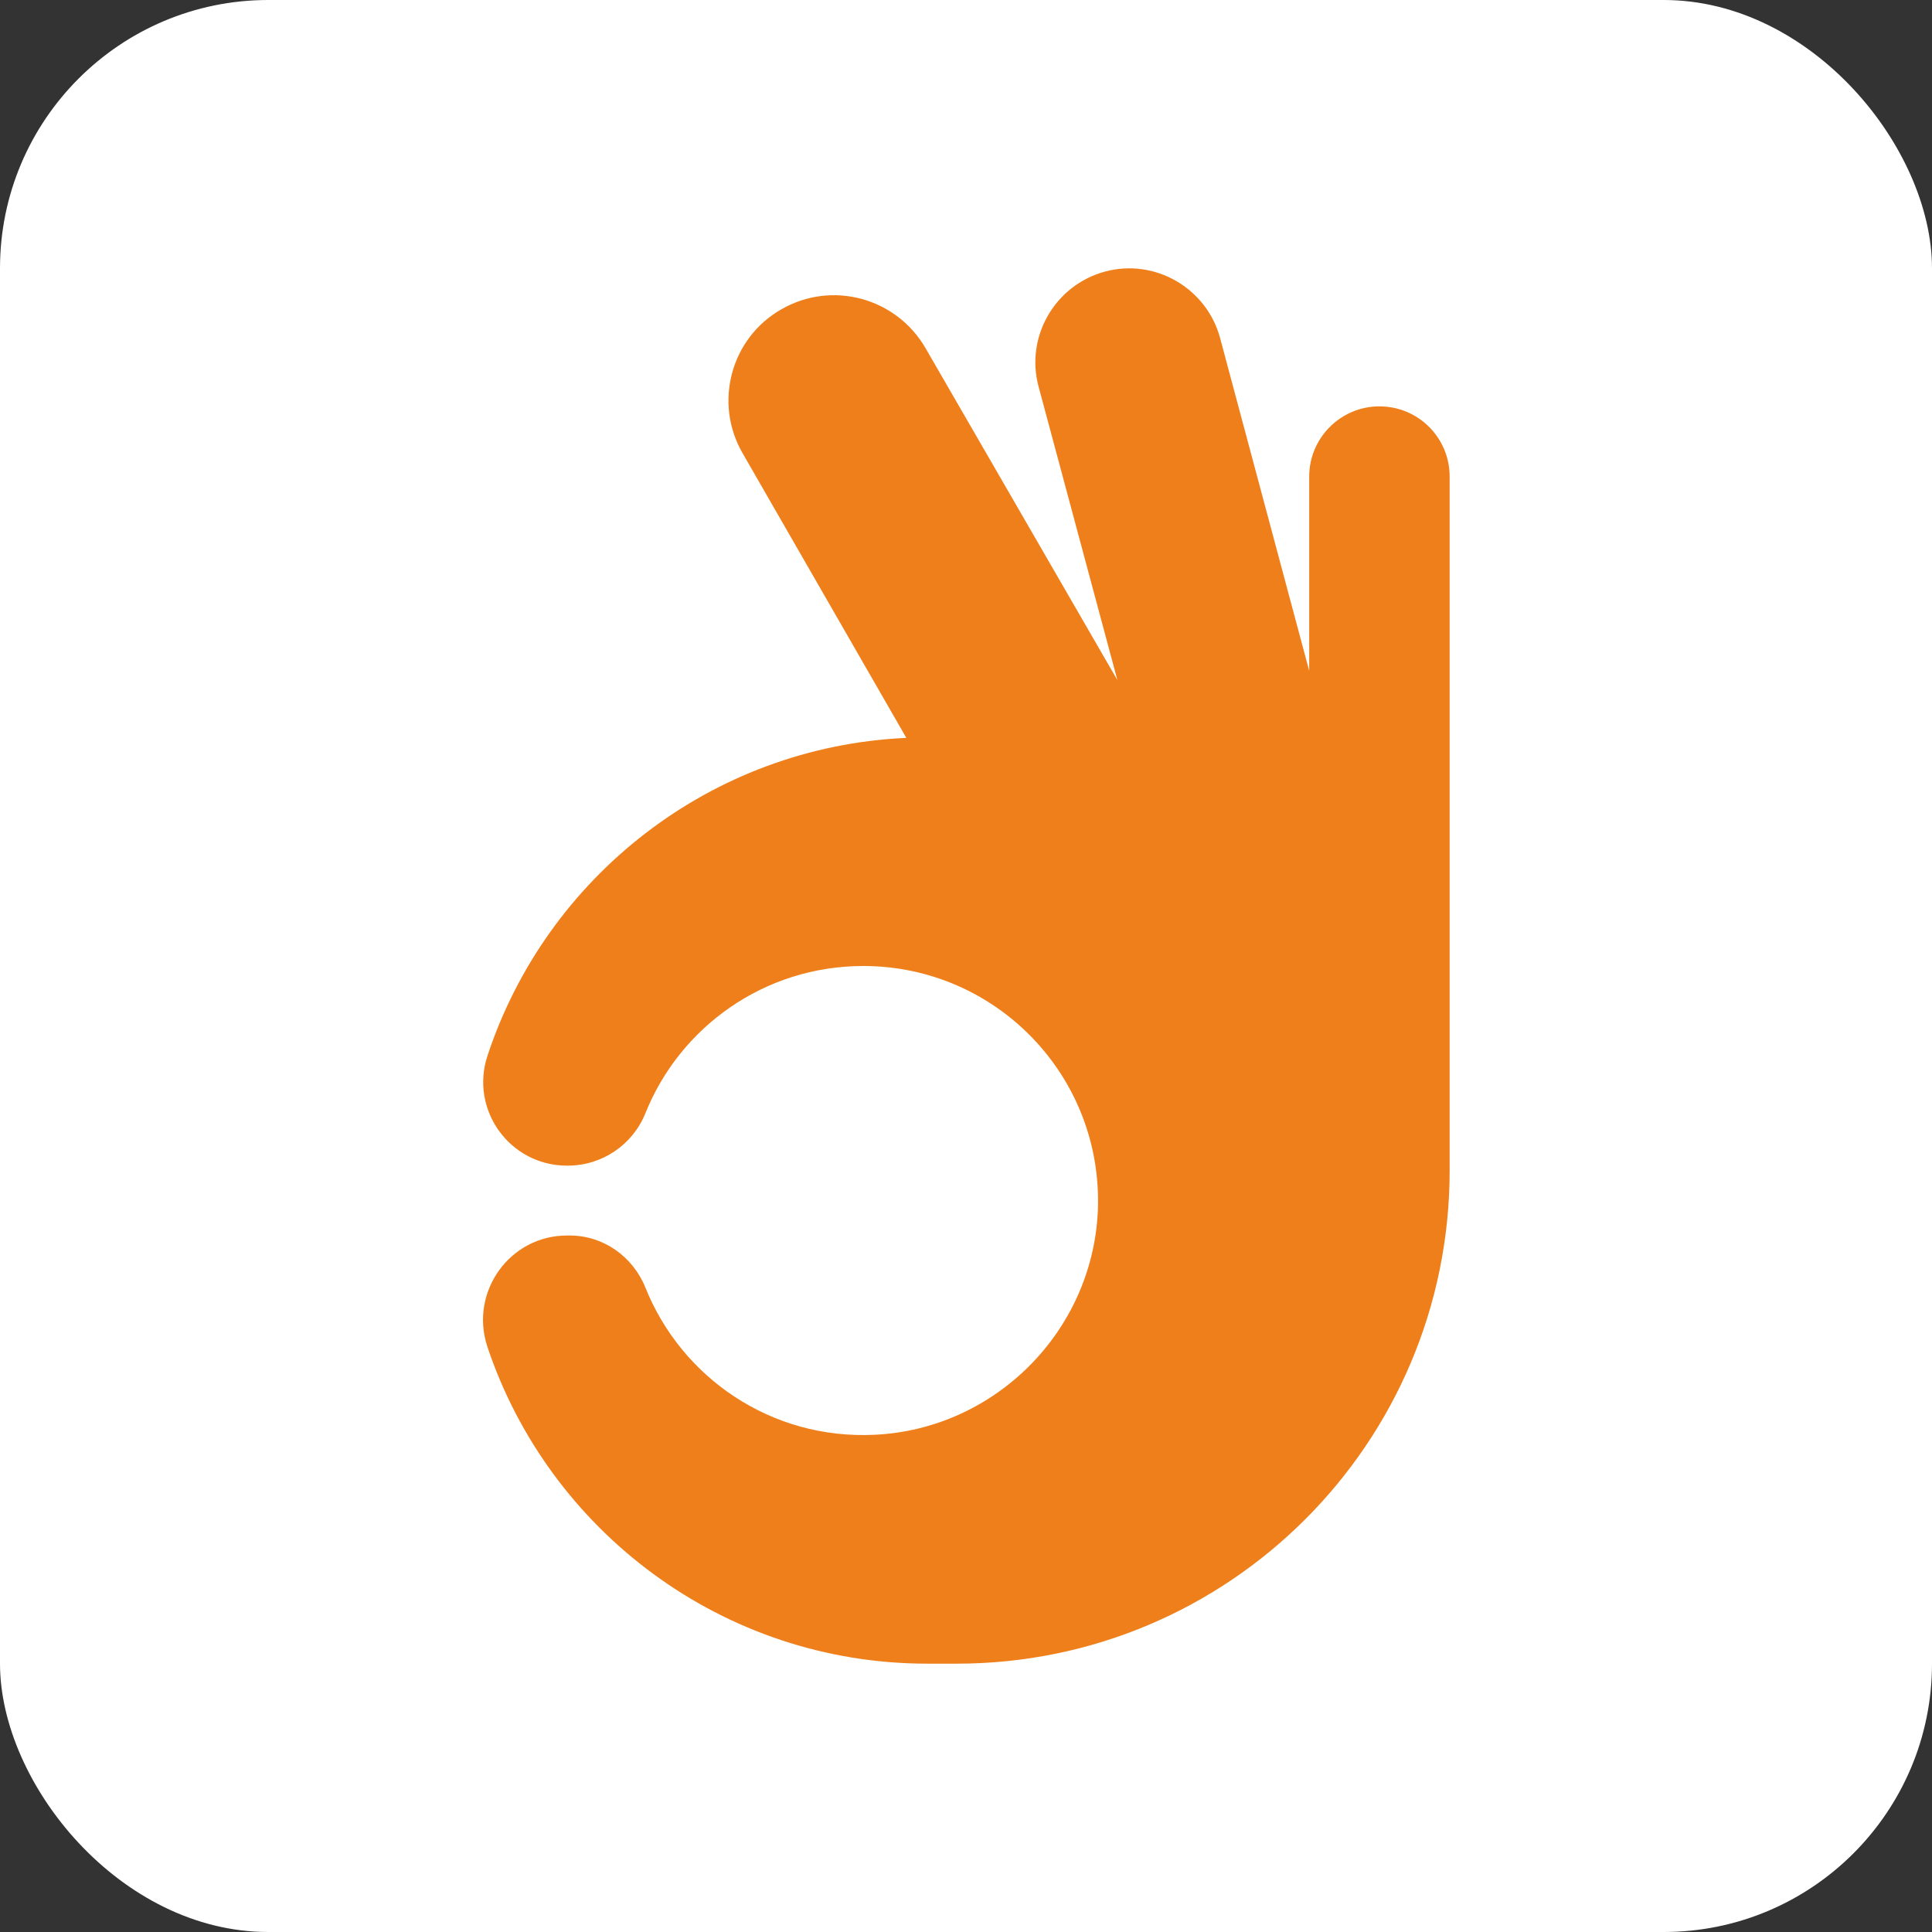
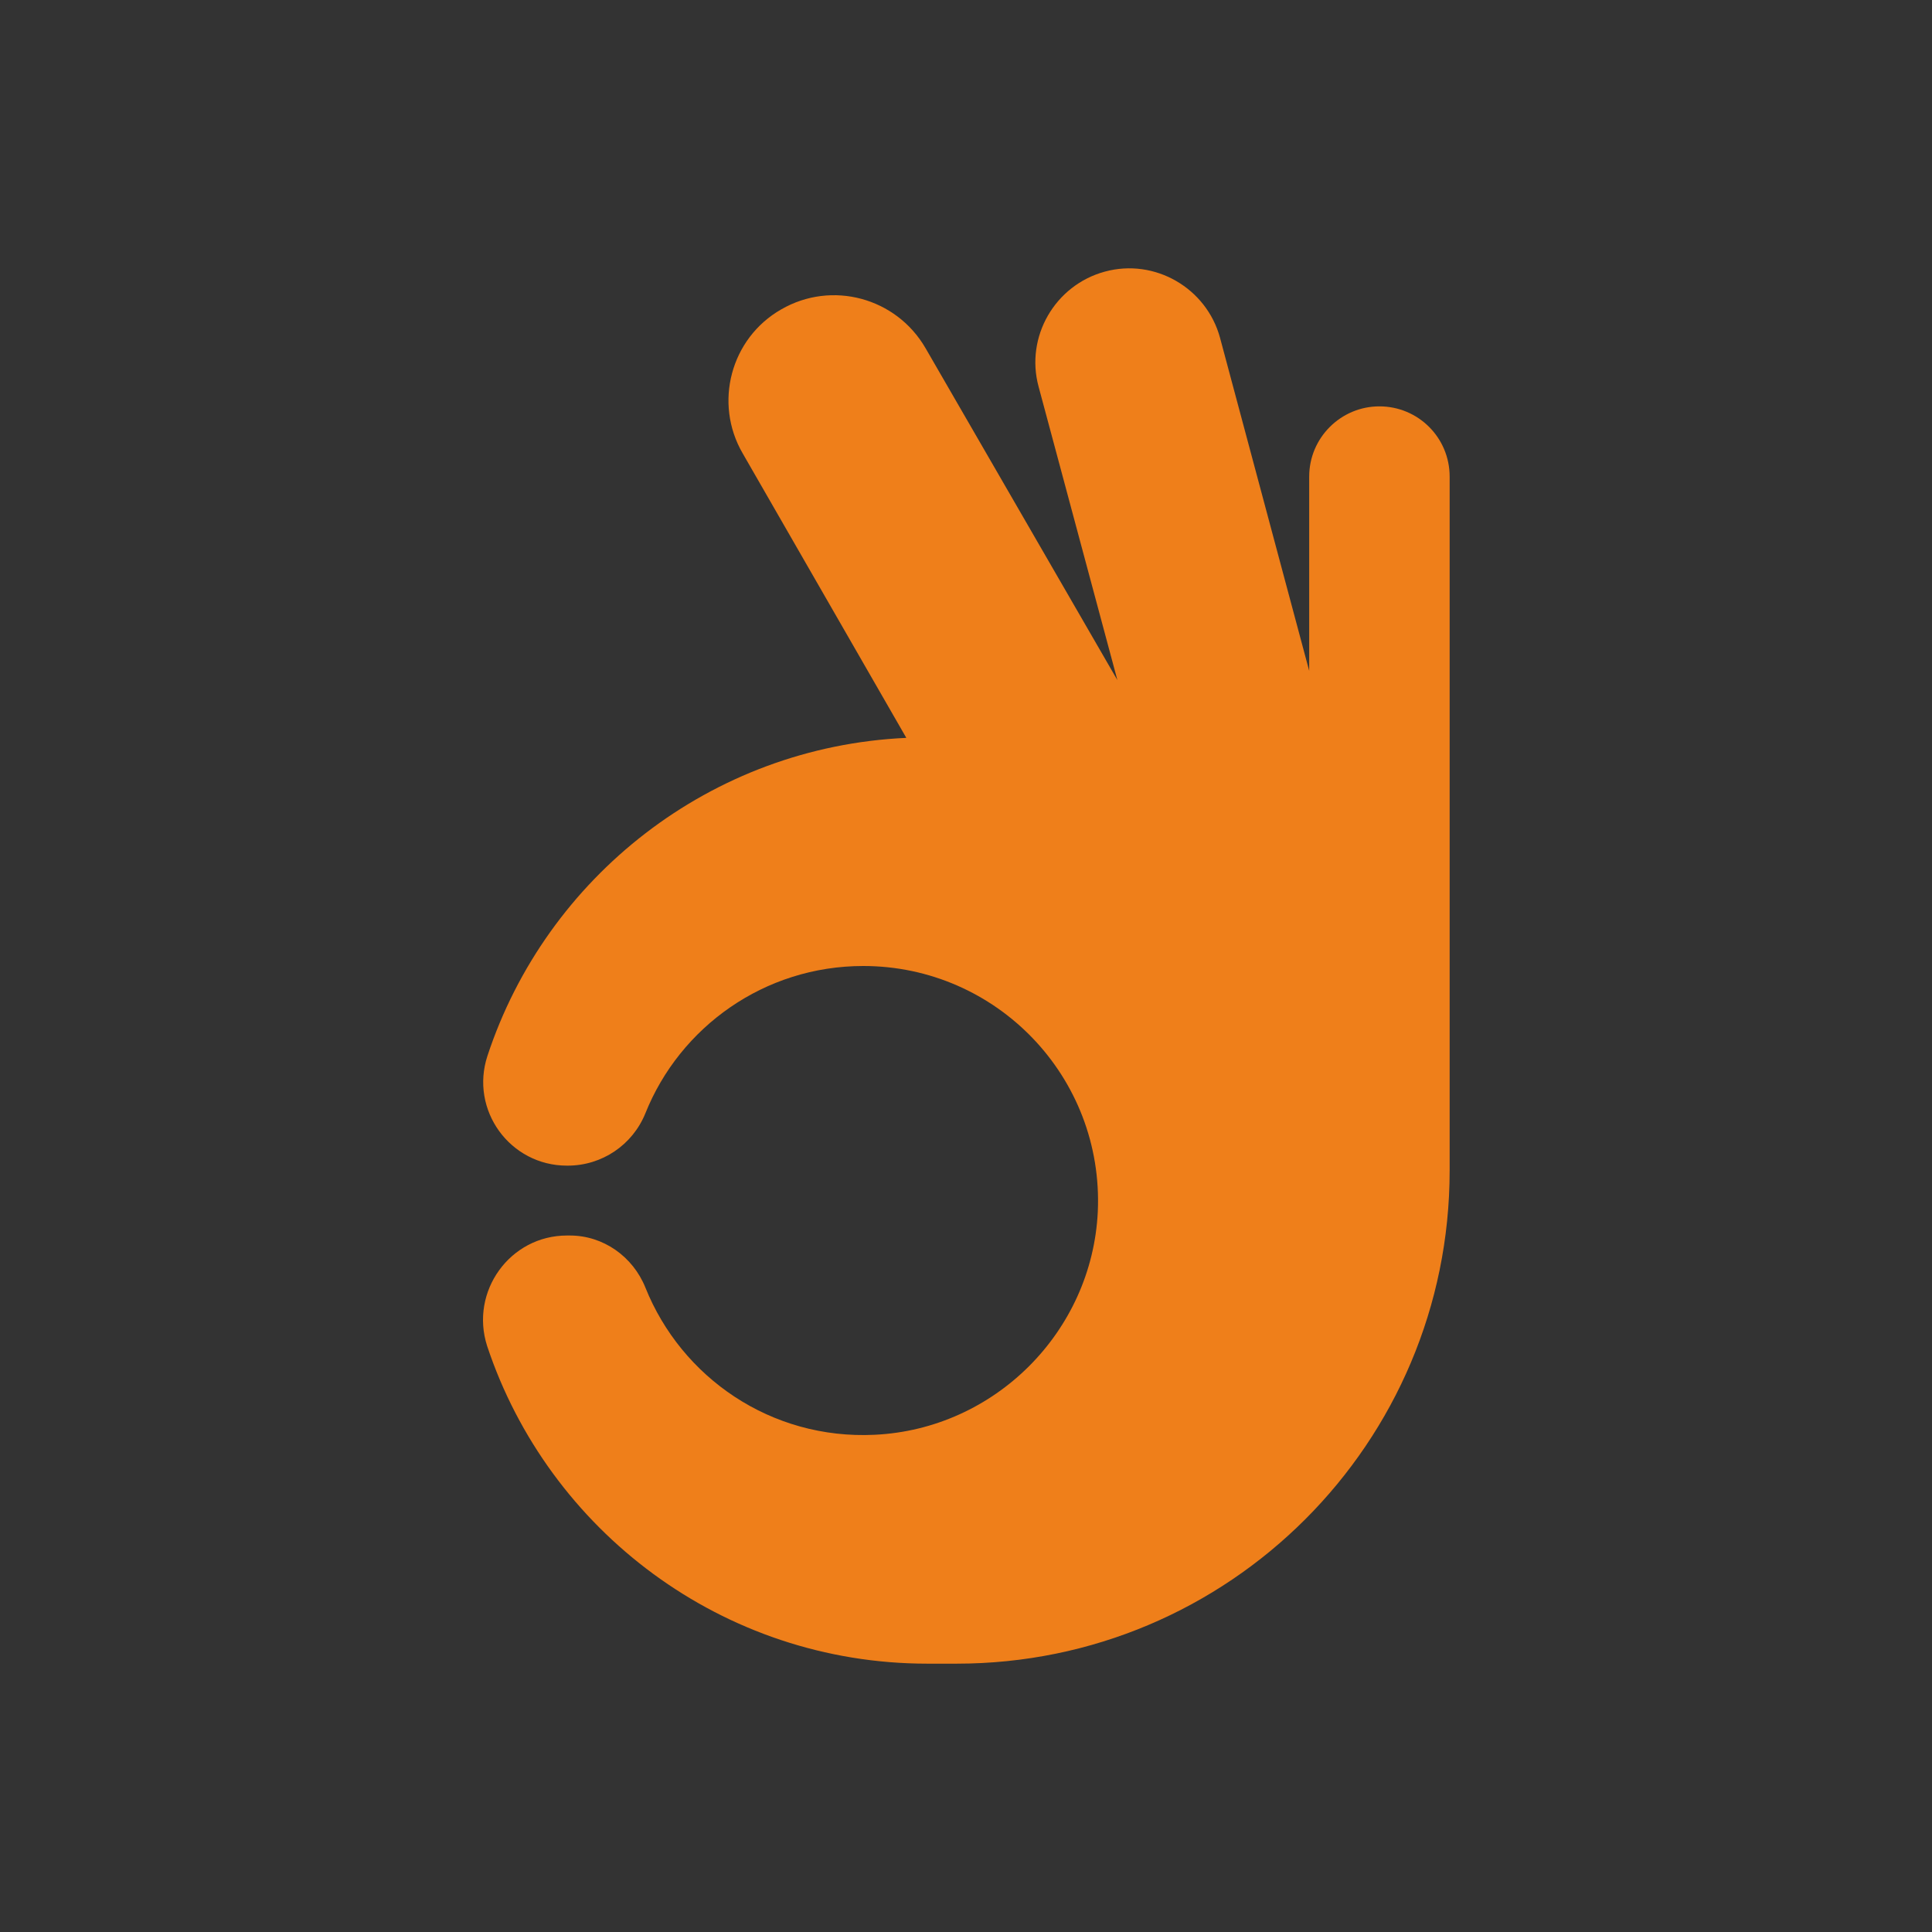
<svg xmlns="http://www.w3.org/2000/svg" width="36" height="36" viewBox="0 0 36 36" fill="none">
  <rect x="0" y="0" width="36" height="36" fill="#333333" stroke="none" />
-   <rect width="36" height="36" rx="5" fill="white" />
  <path fill-rule="evenodd" clip-rule="evenodd" d="M10.565 23.022H10.618C11.242 23.022 11.793 23.414 12.026 23.992C12.697 25.666 14.364 26.828 16.297 26.735C18.536 26.629 20.349 24.816 20.456 22.577C20.568 20.066 18.569 18 16.085 18C14.245 18 12.67 19.136 12.026 20.744C11.787 21.335 11.216 21.72 10.578 21.72H10.565C9.502 21.72 8.751 20.684 9.083 19.674C10.179 16.346 13.242 13.915 16.888 13.749L13.839 8.448C13.295 7.512 13.614 6.303 14.557 5.765C15.5 5.22 16.702 5.546 17.247 6.489L20.821 12.673L19.353 7.206C19.1 6.276 19.658 5.313 20.588 5.061C21.518 4.808 22.482 5.366 22.734 6.296L24.395 12.5V8.88C24.395 8.156 24.986 7.572 25.703 7.572C26.427 7.572 27.012 8.156 27.012 8.88V21.747C27.012 21.767 27.012 21.793 27.012 21.813C27.012 26.888 22.9 31 17.825 31C17.646 31 17.46 31 17.28 31C13.461 31 10.219 28.516 9.077 25.081C8.751 24.065 9.502 23.022 10.565 23.022Z" fill="#EF7F1A" />
</svg>